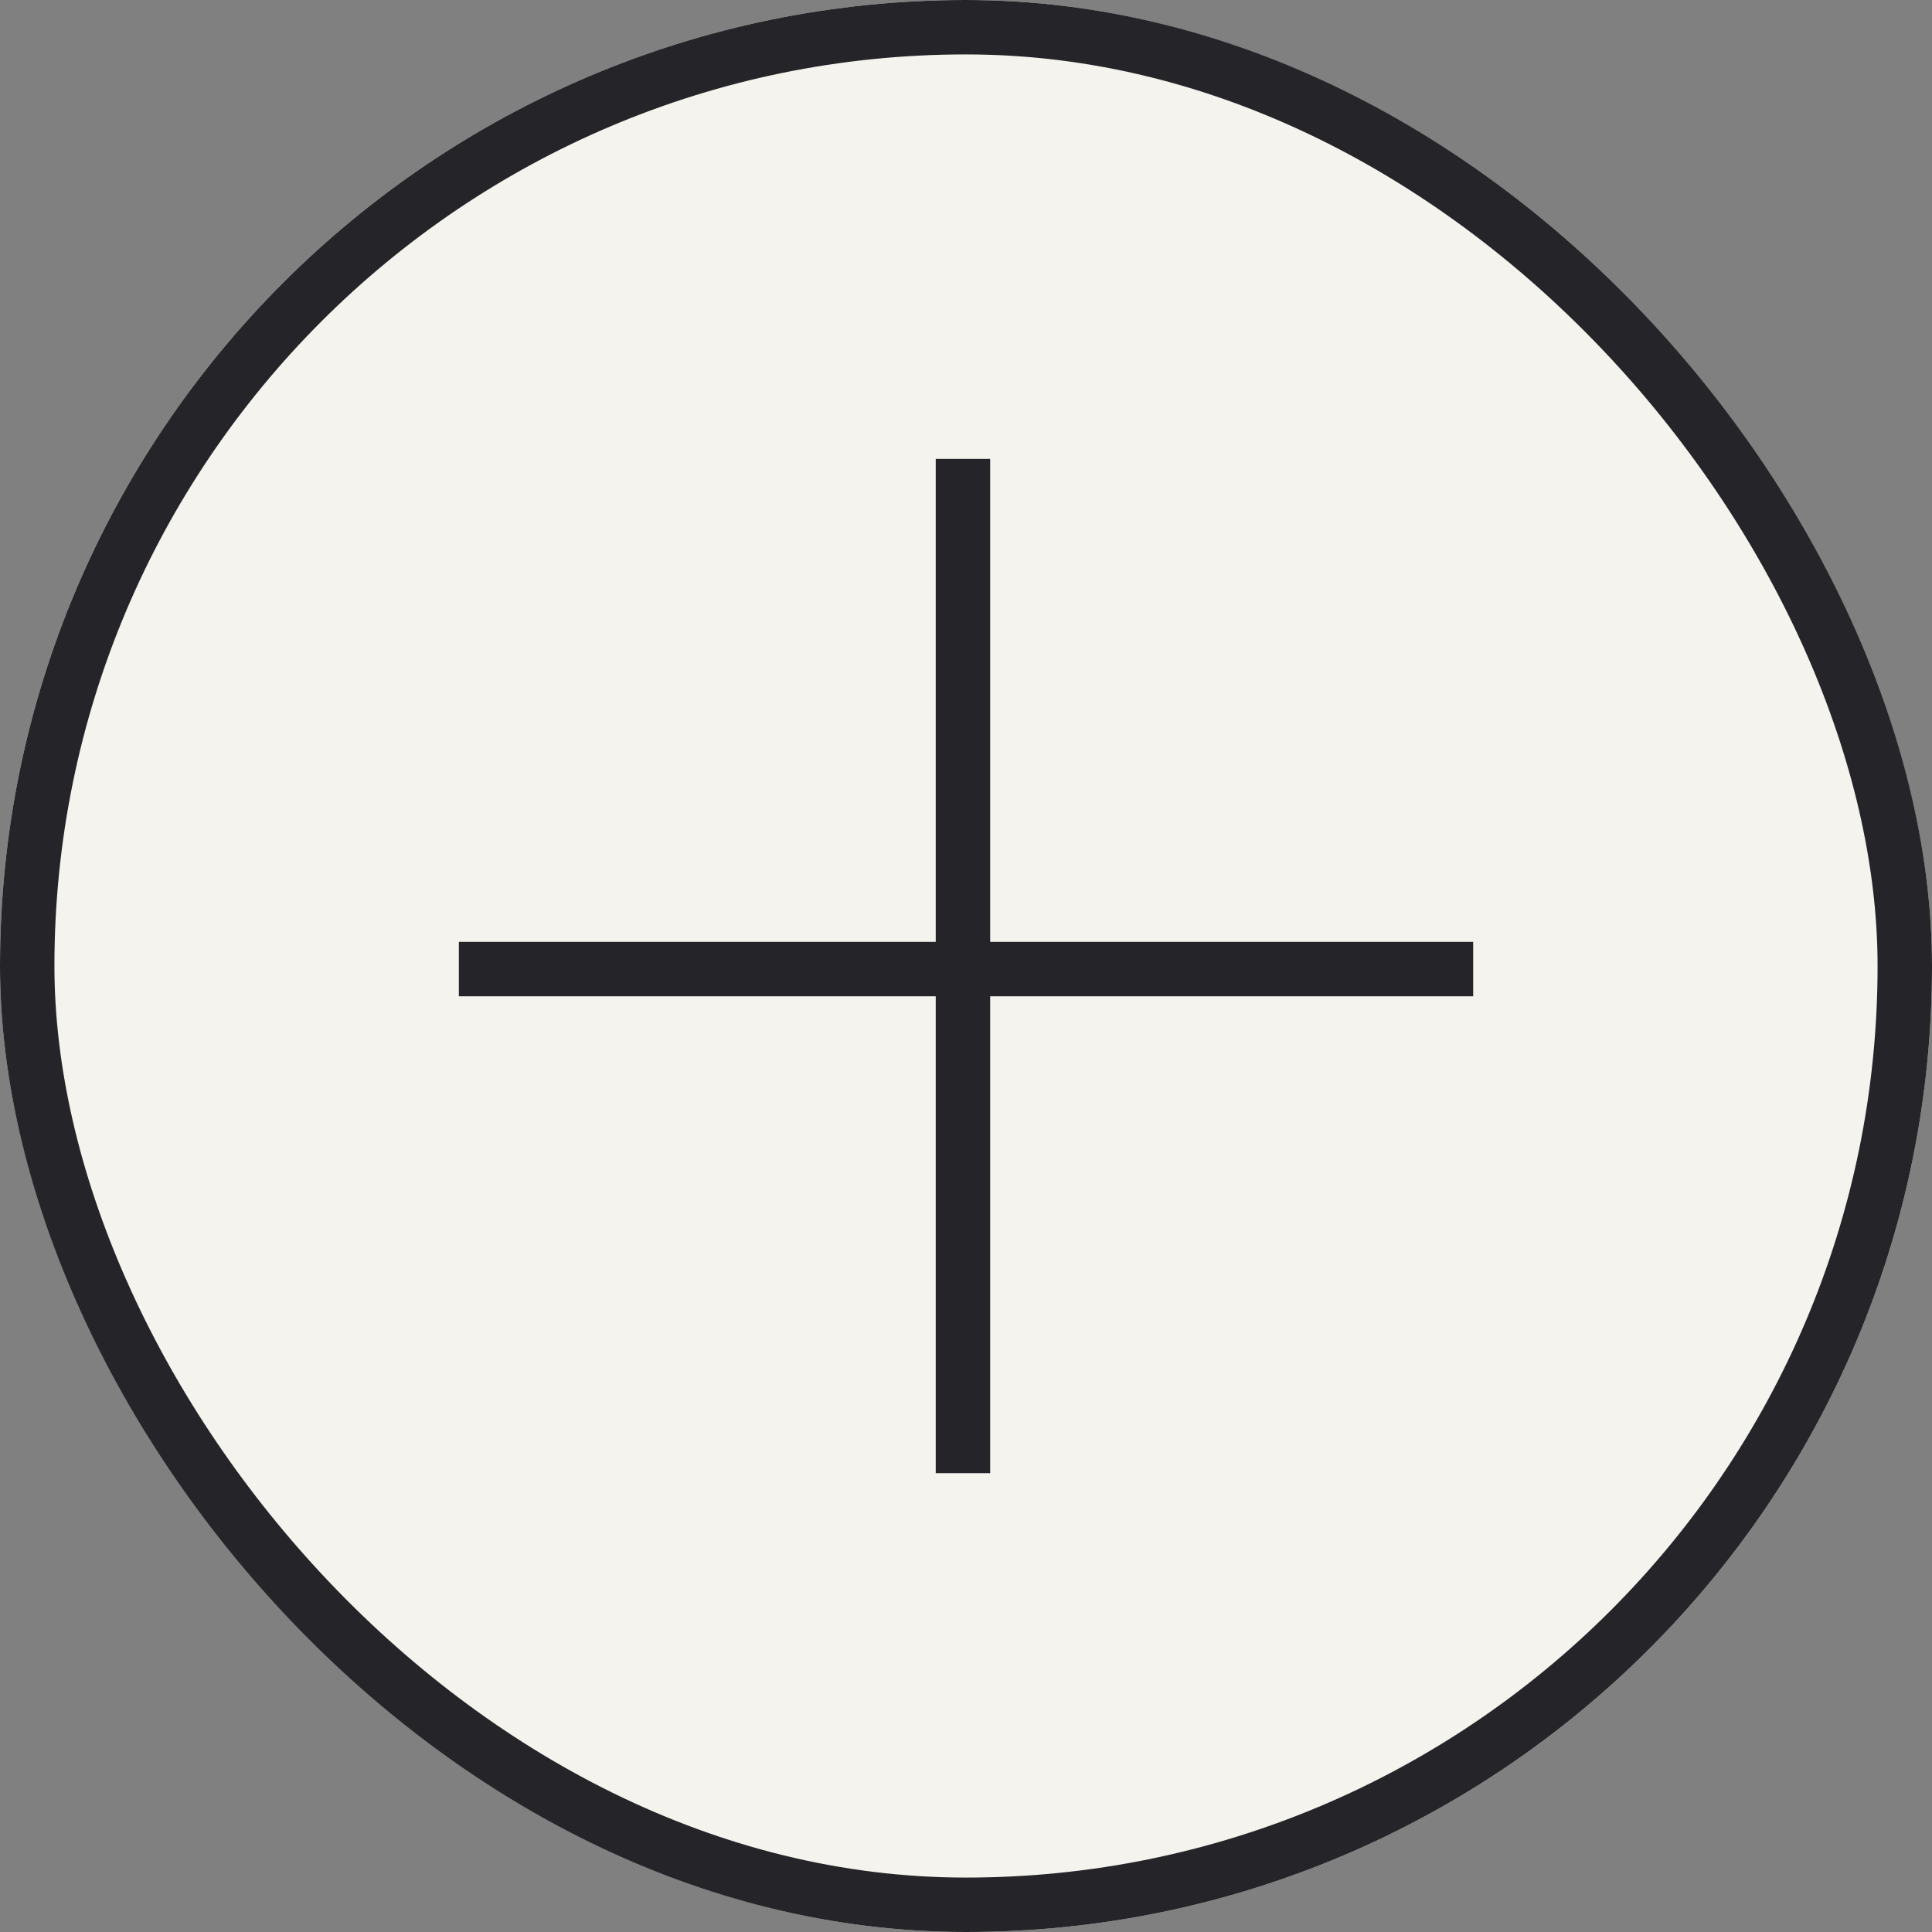
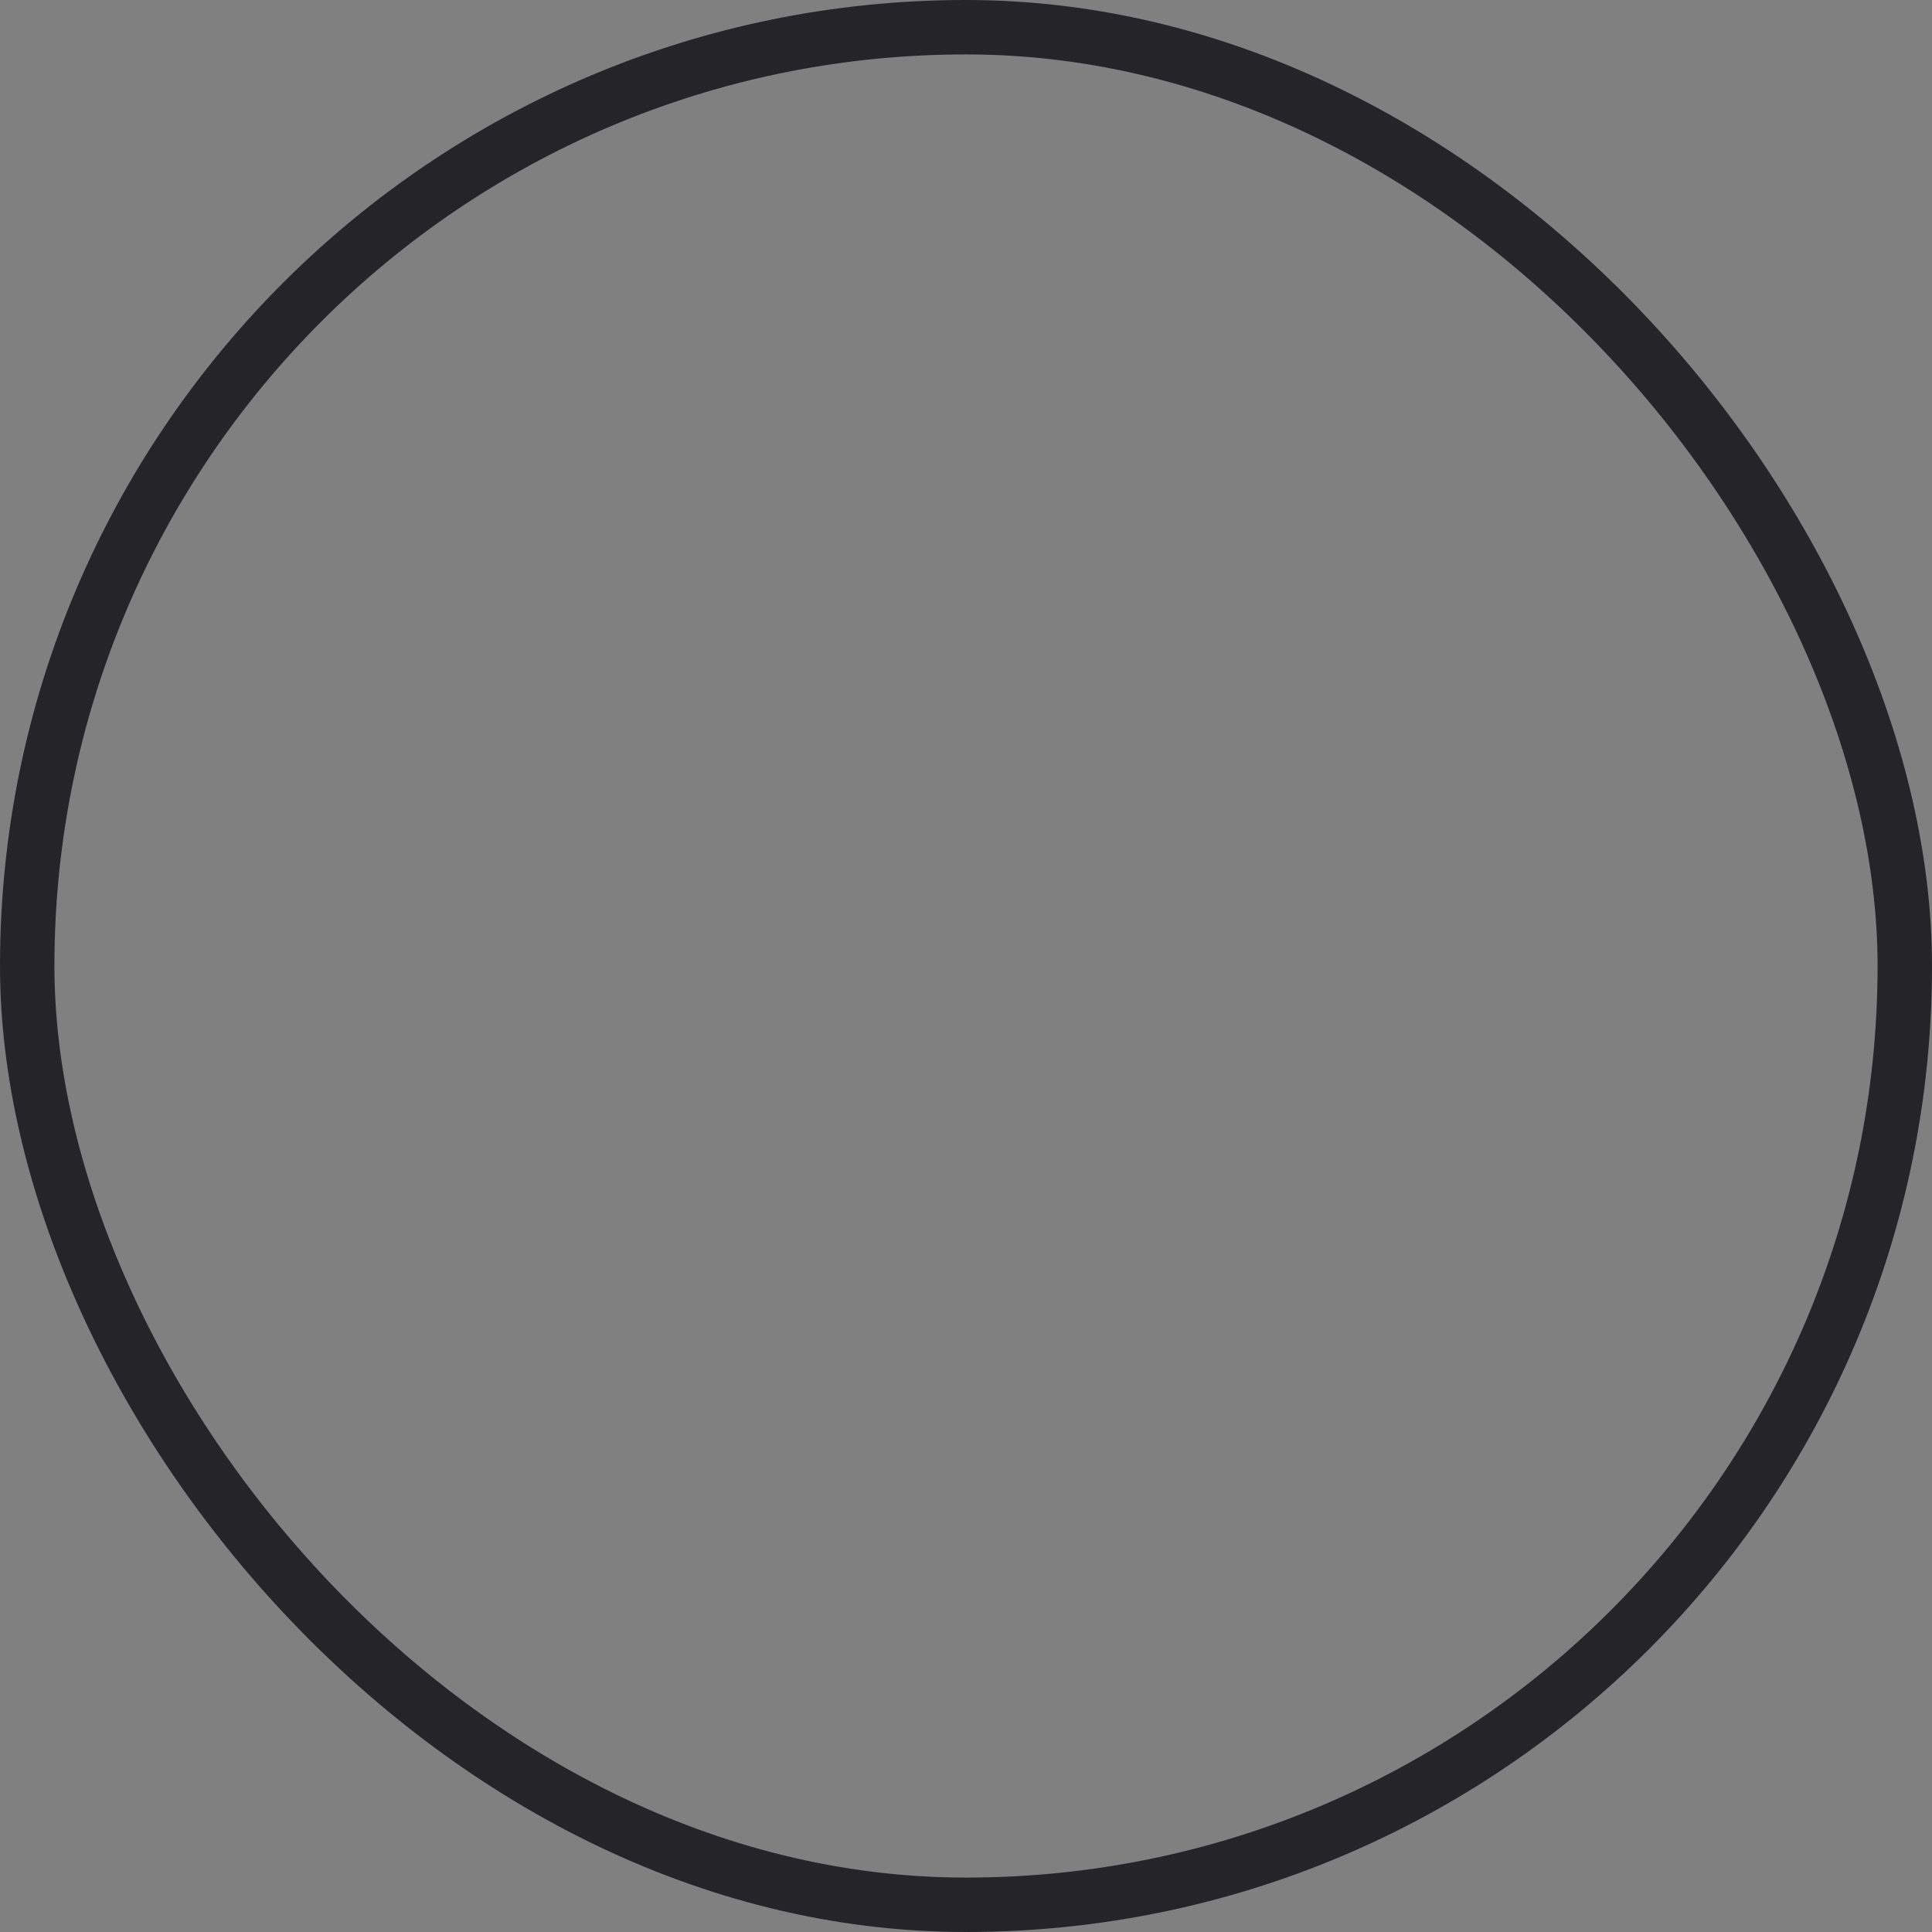
<svg xmlns="http://www.w3.org/2000/svg" width="71" height="71" viewBox="0 0 71 71">
  <rect x="0" y="0" width="71" height="71" fill="#808080" stroke="none" />
  <g data-name="Group 126689">
    <g data-name="Rectangle 142317" fill="#f5f3ed" stroke="#252529" stroke-width="2">
-       <rect width="71" height="71" rx="35.5" stroke="none" />
      <rect x="1" y="1" width="69" height="69" rx="34.5" fill="none" />
    </g>
-     <path data-name="Rectangle 142318" fill="#252529" d="M16.863 34.613h37.275v2H16.863z" />
-     <path data-name="Rectangle 142319" fill="#252529" d="M36.388 16.863v37.275h-2V16.863z" />
  </g>
</svg>